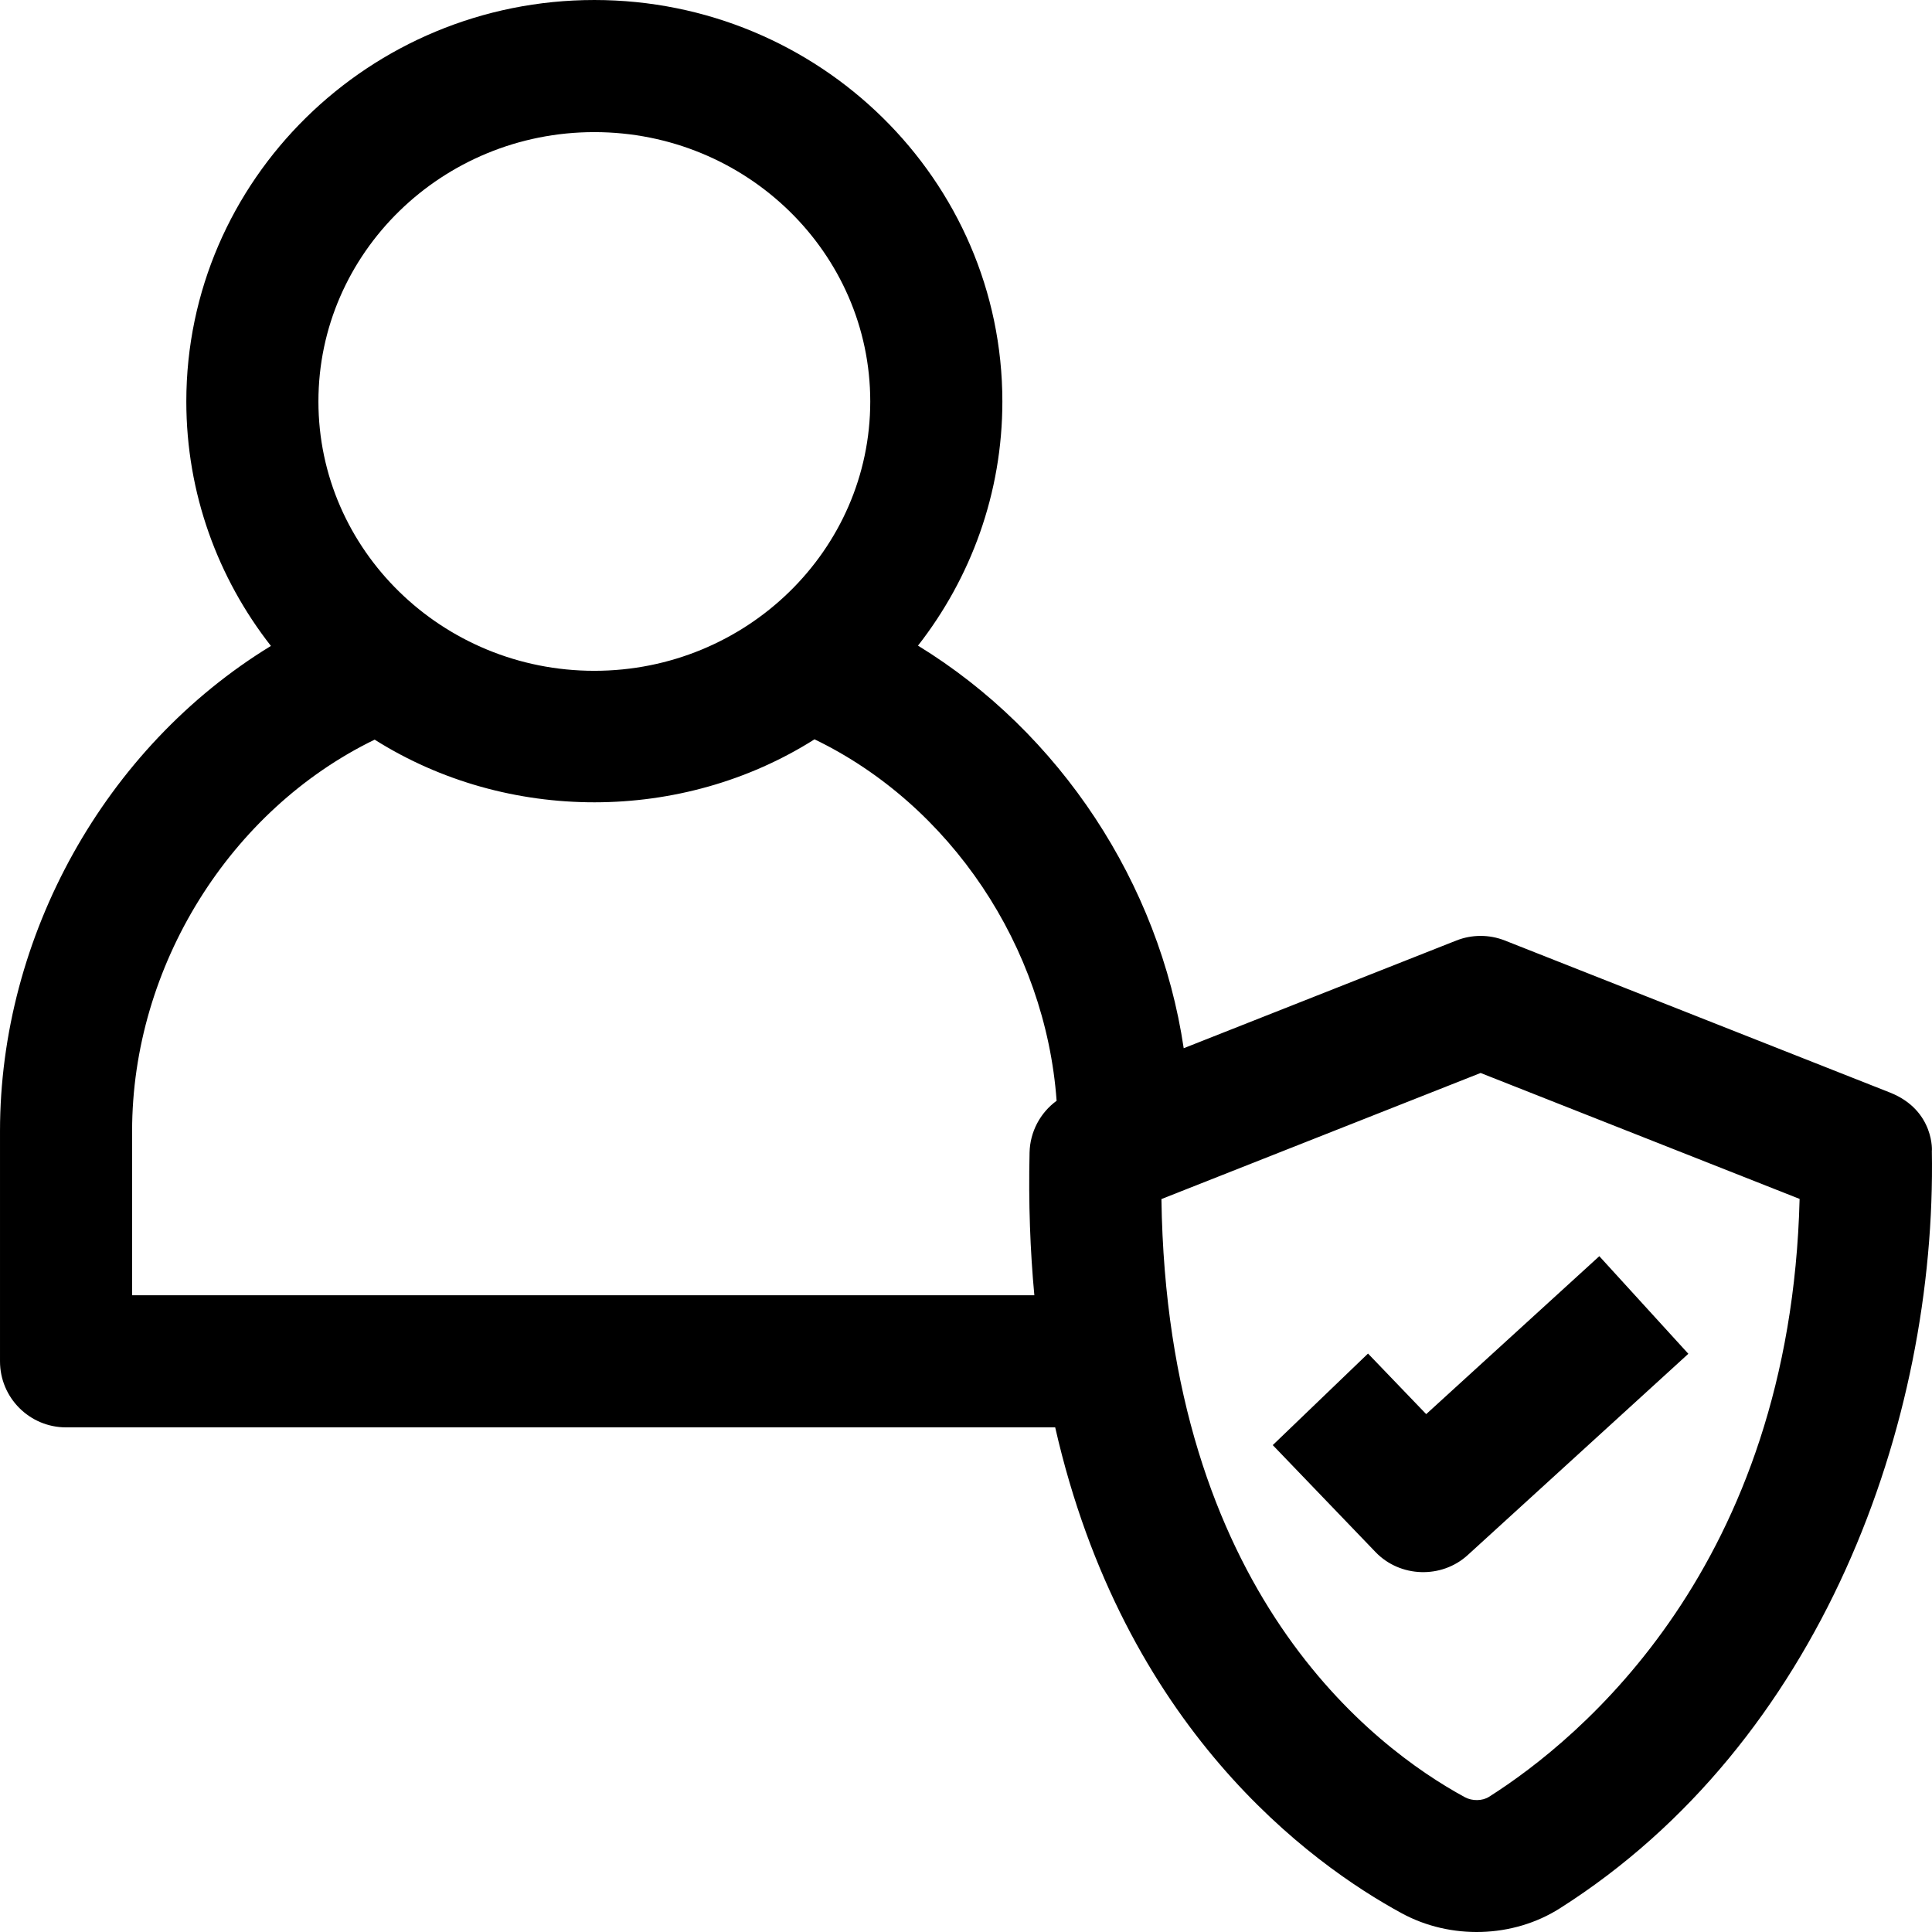
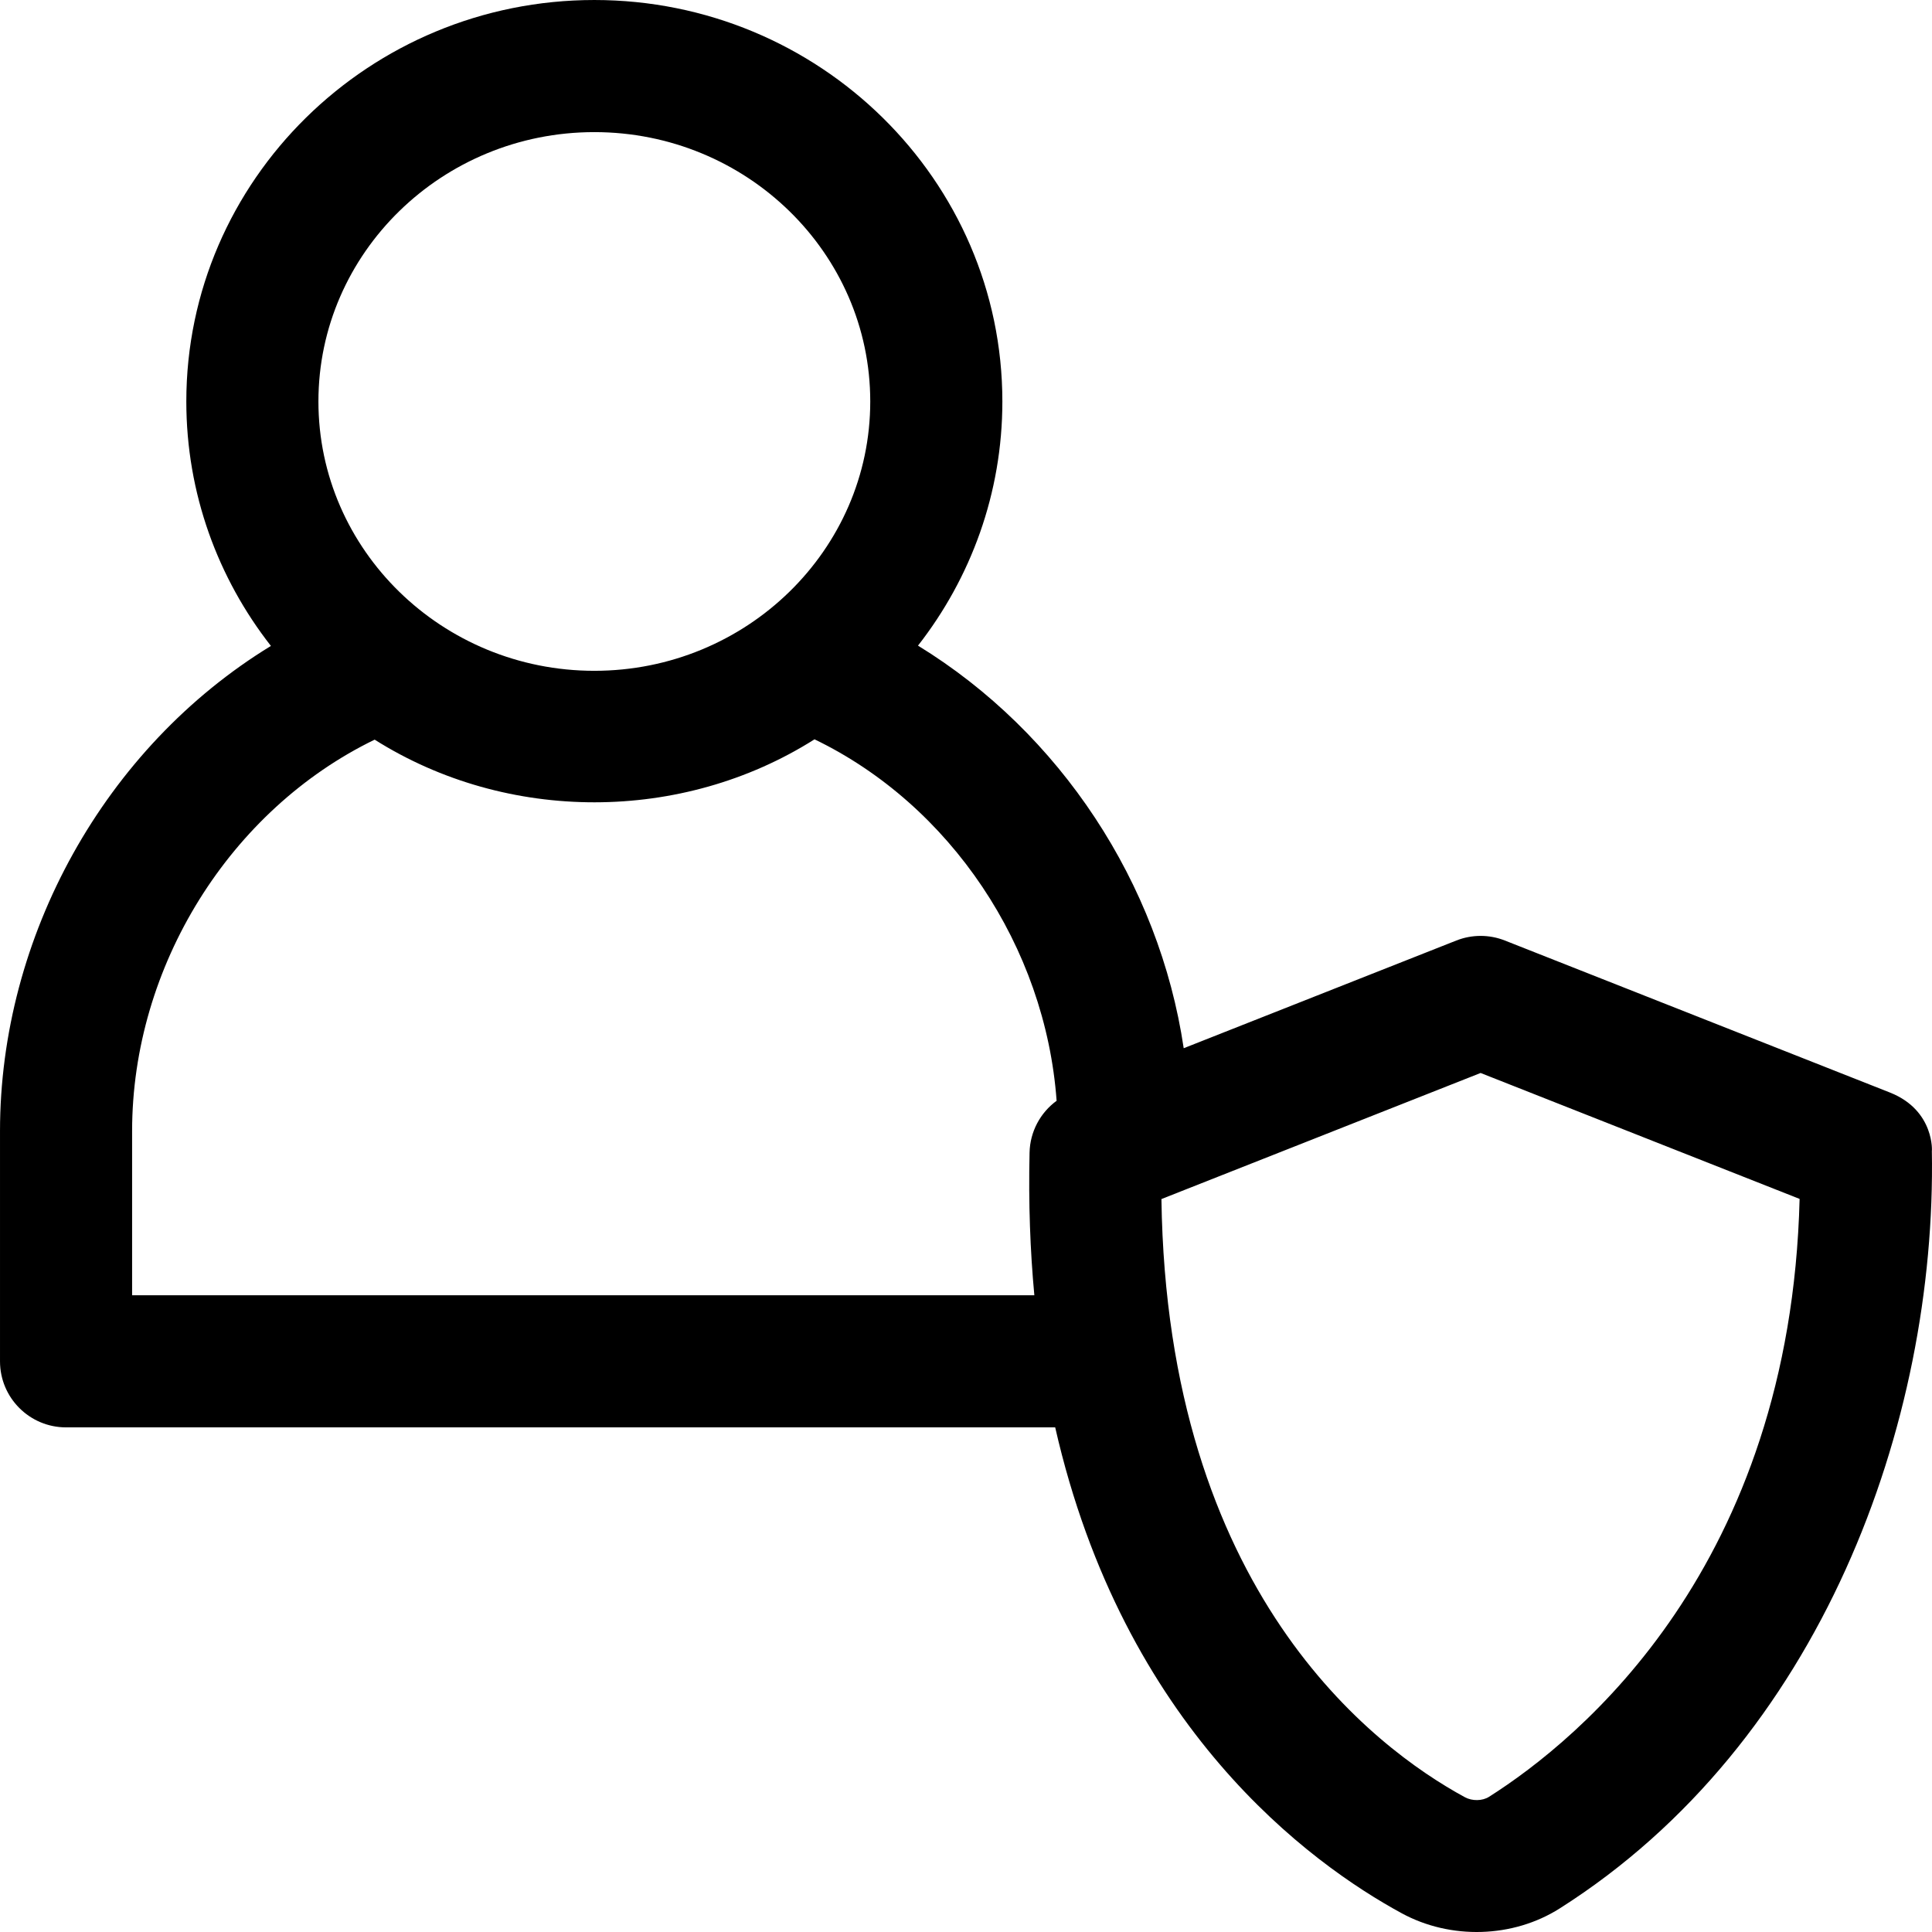
<svg xmlns="http://www.w3.org/2000/svg" id="Layer_1" height="512" viewBox="0 0 468 468" width="512">
  <g>
-     <path d="m457.851 264.667-93.32-36.841c-3.775-1.49-7.977-1.49-11.752.002l-66.043 26.089c-5.932-39.94-29.92-76.42-64.366-97.521 12.81-16.4 20.439-36.911 20.439-59.146-.002-53.625-44.34-97.25-98.839-97.25s-98.838 43.625-98.838 97.249c0 22.267 7.651 42.806 20.494 59.218-40.286 24.613-65.625 70.391-65.625 117.535v55.756c0 8.838 7.164 16.002 16 16.002h239.605c16.591 72.831 61.791 105.658 83.951 117.705 11.811 6.42 26.911 6.023 38.265-1.179 63.287-40.126 91.314-117.538 90.143-183.552.01.619.869-9.702-10.114-14.067zm-313.881-232.663c36.854 0 66.837 29.269 66.837 65.245s-29.983 65.245-66.837 65.245-66.837-29.269-66.837-65.245 29.982-65.245 66.837-65.245zm-111.969 281.752v-39.754c0-40.041 23.798-77.878 58.755-94.833 32.115 20.267 74.464 20.236 106.552-.08 32.902 15.878 55.936 50.22 58.641 87.557-3.953 2.893-6.438 7.494-6.553 12.542-.279 12.259.151 23.76 1.159 34.569h-218.554zm328.685 121.501c-1.607 1.022-4.066 1.058-5.848.089-22.069-11.997-72.144-49.699-73.498-144.89l77.318-30.542 77.271 30.506c-2.239 89.001-53.213 130.868-75.243 144.837z" />
-     <path d="m331.382 327.881-23.074 22.175 24.897 25.913c5.95 6.192 16 6.501 22.32.734l53.453-48.767-21.566-23.643-41.935 38.259z" />
+     <path d="m457.851 264.667-93.32-36.841c-3.775-1.49-7.977-1.49-11.752.002l-66.043 26.089c-5.932-39.94-29.92-76.42-64.366-97.521 12.81-16.4 20.439-36.911 20.439-59.146-.002-53.625-44.34-97.25-98.839-97.25s-98.838 43.625-98.838 97.249c0 22.267 7.651 42.806 20.494 59.218-40.286 24.613-65.625 70.391-65.625 117.535v55.756c0 8.838 7.164 16.002 16 16.002h239.605c16.591 72.831 61.791 105.658 83.951 117.705 11.811 6.42 26.911 6.023 38.265-1.179 63.287-40.126 91.314-117.538 90.143-183.552.01.619.869-9.702-10.114-14.067zm-313.881-232.663c36.854 0 66.837 29.269 66.837 65.245s-29.983 65.245-66.837 65.245-66.837-29.269-66.837-65.245 29.982-65.245 66.837-65.245m-111.969 281.752v-39.754c0-40.041 23.798-77.878 58.755-94.833 32.115 20.267 74.464 20.236 106.552-.08 32.902 15.878 55.936 50.22 58.641 87.557-3.953 2.893-6.438 7.494-6.553 12.542-.279 12.259.151 23.76 1.159 34.569h-218.554zm328.685 121.501c-1.607 1.022-4.066 1.058-5.848.089-22.069-11.997-72.144-49.699-73.498-144.89l77.318-30.542 77.271 30.506c-2.239 89.001-53.213 130.868-75.243 144.837z" />
  </g>
</svg>